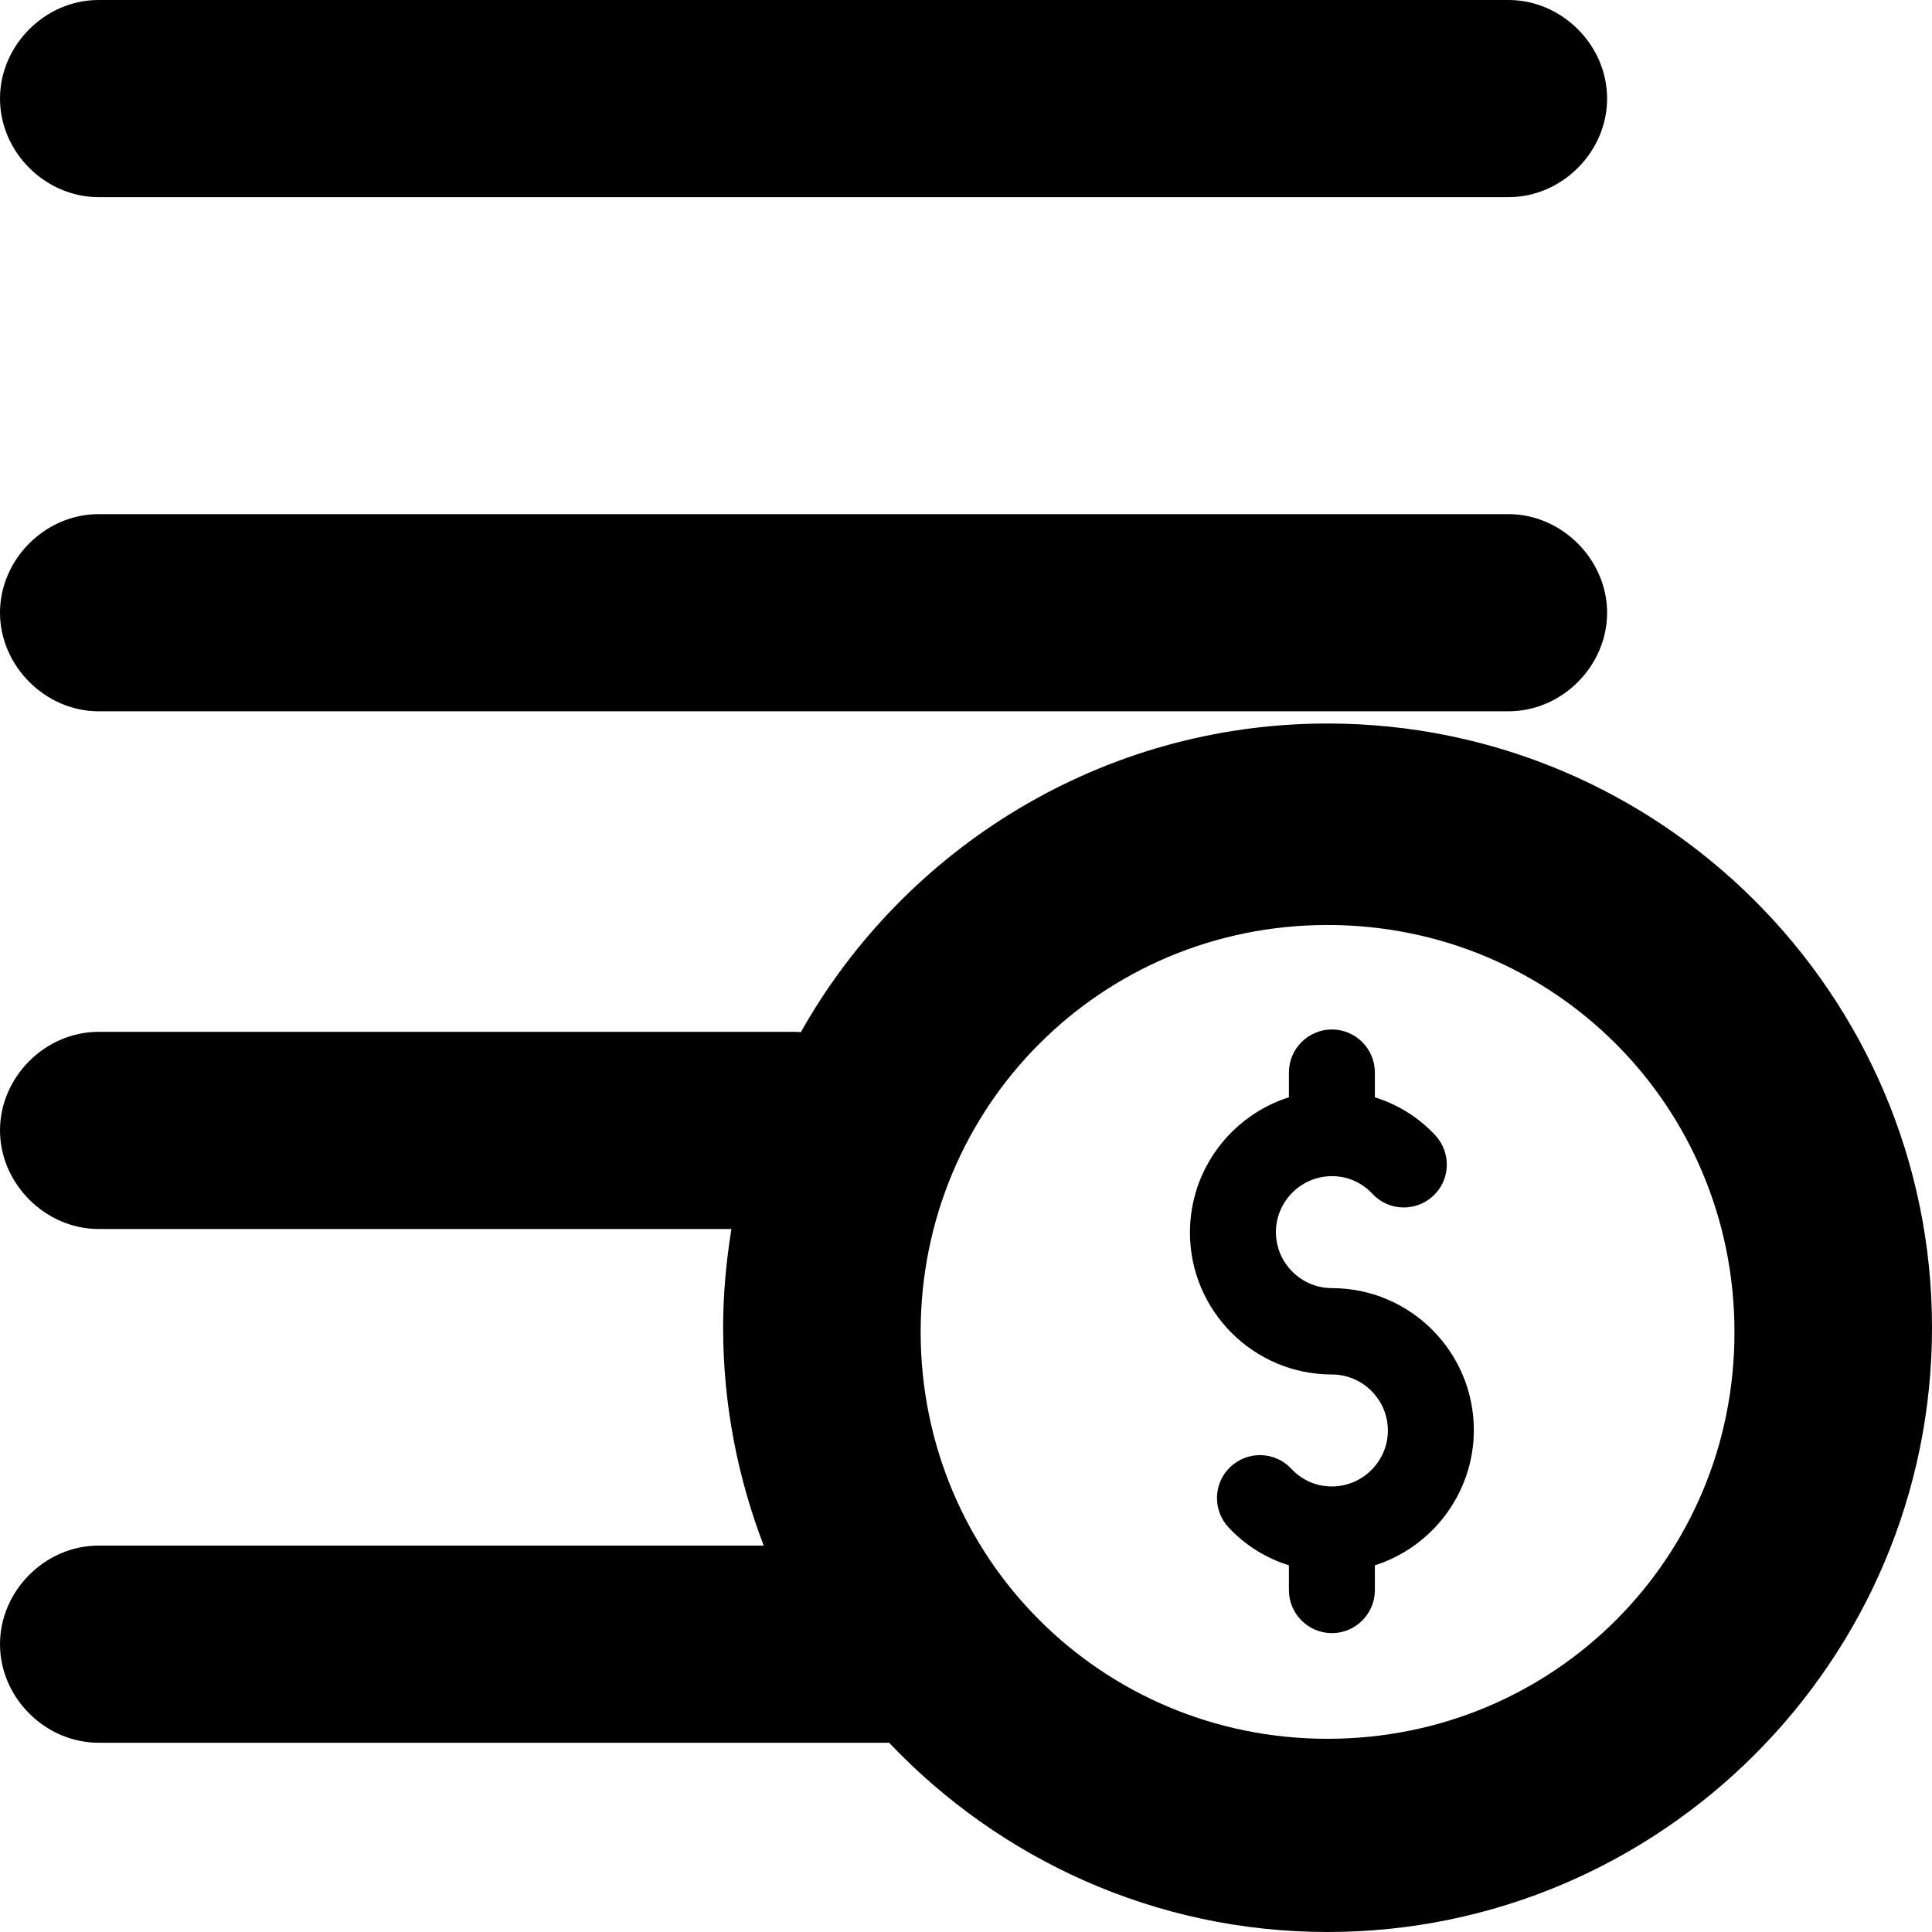
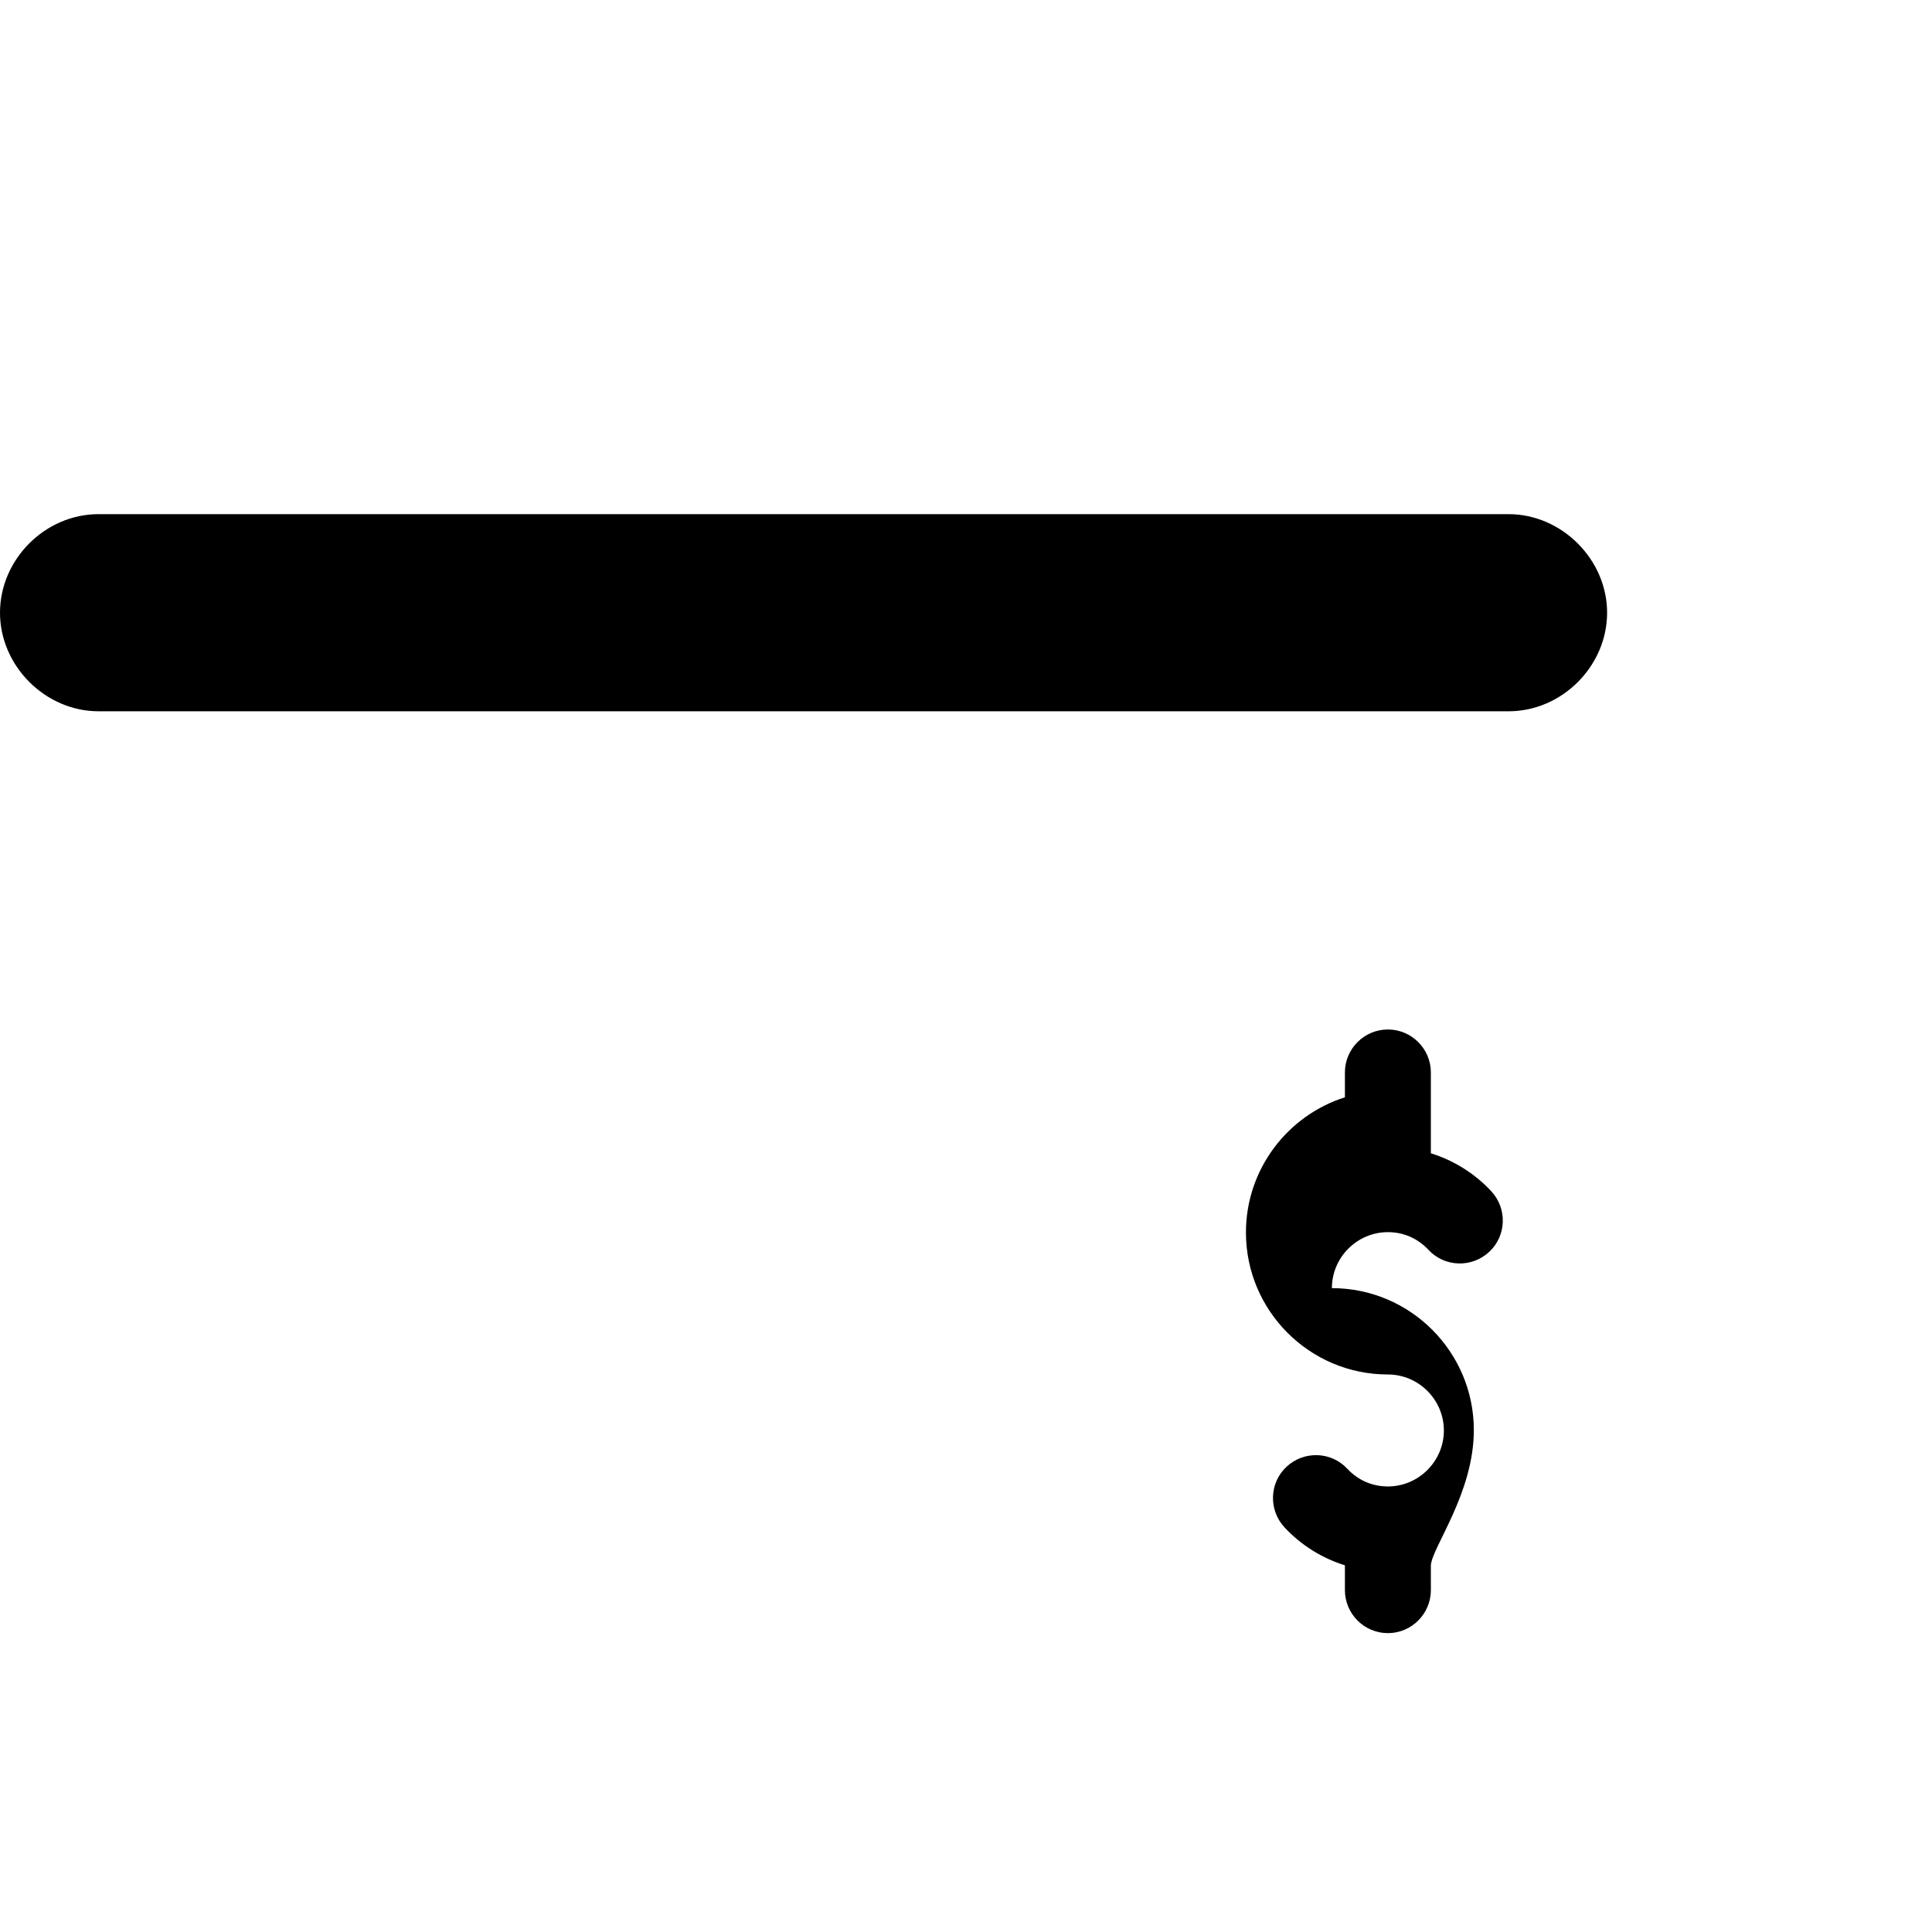
<svg xmlns="http://www.w3.org/2000/svg" fill="#000000" height="800px" width="800px" version="1.1" id="Capa_1" viewBox="0 0 490 490" xml:space="preserve">
  <g>
-     <line style="fill:none;" x1="25" y1="417" x2="227.3" y2="417" />
-     <line style="fill:none;" x1="25" y1="286.7" x2="201.2" y2="286.7" />
    <line style="fill:none;" x1="25" y1="155.3" x2="382.6" y2="155.3" />
-     <line style="fill:none;" x1="25" y1="25" x2="382.6" y2="25" />
    <g>
      <g>
        <path d="M25,180.4h357.6c13.6,0,25-11.5,25-25s-11.5-25-25-25H25c-13.6,0-25,11.5-25,25S11.5,180.4,25,180.4z" />
-         <path d="M25,50h357.6c13.6,0,25-11.5,25-25c0-13.6-11.5-25-25-25H25C11.4,0,0,11.5,0,25C0,38.6,11.5,50,25,50z" />
-         <path d="M336.7,183.5c-57.2,0-107.3,31.6-133.6,78.3c-0.6-0.1-1.3-0.1-1.9-0.1H25c-13.6,0-25,11.5-25,25s11.5,25,25,25h160.5     c-1.3,8.1-2.1,16.5-2.1,25c0,19.5,3.7,38.1,10.3,55.3H25c-13.6,0-25,11.5-25,25c0,13.6,11.5,25,25,25h200.5     c28,29.5,67.5,48,111.2,48c84.4,0,153.3-68.8,153.3-153.3S421.2,183.5,336.7,183.5z M336.7,441c-57.3,0-103.2-45.9-103.2-103.2     c0-57.3,45.9-103.2,103.2-103.2s103.2,45.9,103.2,103.2C440,395.1,394.1,441,336.7,441z" />
      </g>
-       <path d="M373.8,362.7c0-19.8-16.1-36-36-36c-7.8,0-14.2-6.4-14.2-14.2c0-7.8,6.4-14.2,14.2-14.2c4,0,7.6,1.6,10.3,4.5    c4.1,4.4,11,4.6,15.4,0.5c4.4-4.1,4.6-11,0.5-15.4c-4.2-4.5-9.5-7.8-15.3-9.6V272c0-6-4.9-10.9-10.9-10.9s-10.9,4.9-10.9,10.9v6.3    c-14.5,4.6-25.1,18.2-25.1,34.3c0,19.8,16.1,36,36,36c7.8,0,14.2,6.4,14.2,14.2c0,7.8-6.4,14.2-14.2,14.2c-4,0-7.6-1.6-10.3-4.5    c-4.1-4.4-11-4.6-15.4-0.5c-4.4,4.1-4.6,11-0.5,15.4c4.2,4.5,9.5,7.8,15.3,9.6v6.3c0,6,4.9,10.9,10.9,10.9s10.9-4.9,10.9-10.9V397    C363.2,392.4,373.8,378.7,373.8,362.7z" />
+       <path d="M373.8,362.7c0-19.8-16.1-36-36-36c0-7.8,6.4-14.2,14.2-14.2c4,0,7.6,1.6,10.3,4.5    c4.1,4.4,11,4.6,15.4,0.5c4.4-4.1,4.6-11,0.5-15.4c-4.2-4.5-9.5-7.8-15.3-9.6V272c0-6-4.9-10.9-10.9-10.9s-10.9,4.9-10.9,10.9v6.3    c-14.5,4.6-25.1,18.2-25.1,34.3c0,19.8,16.1,36,36,36c7.8,0,14.2,6.4,14.2,14.2c0,7.8-6.4,14.2-14.2,14.2c-4,0-7.6-1.6-10.3-4.5    c-4.1-4.4-11-4.6-15.4-0.5c-4.4,4.1-4.6,11-0.5,15.4c4.2,4.5,9.5,7.8,15.3,9.6v6.3c0,6,4.9,10.9,10.9,10.9s10.9-4.9,10.9-10.9V397    C363.2,392.4,373.8,378.7,373.8,362.7z" />
    </g>
  </g>
</svg>